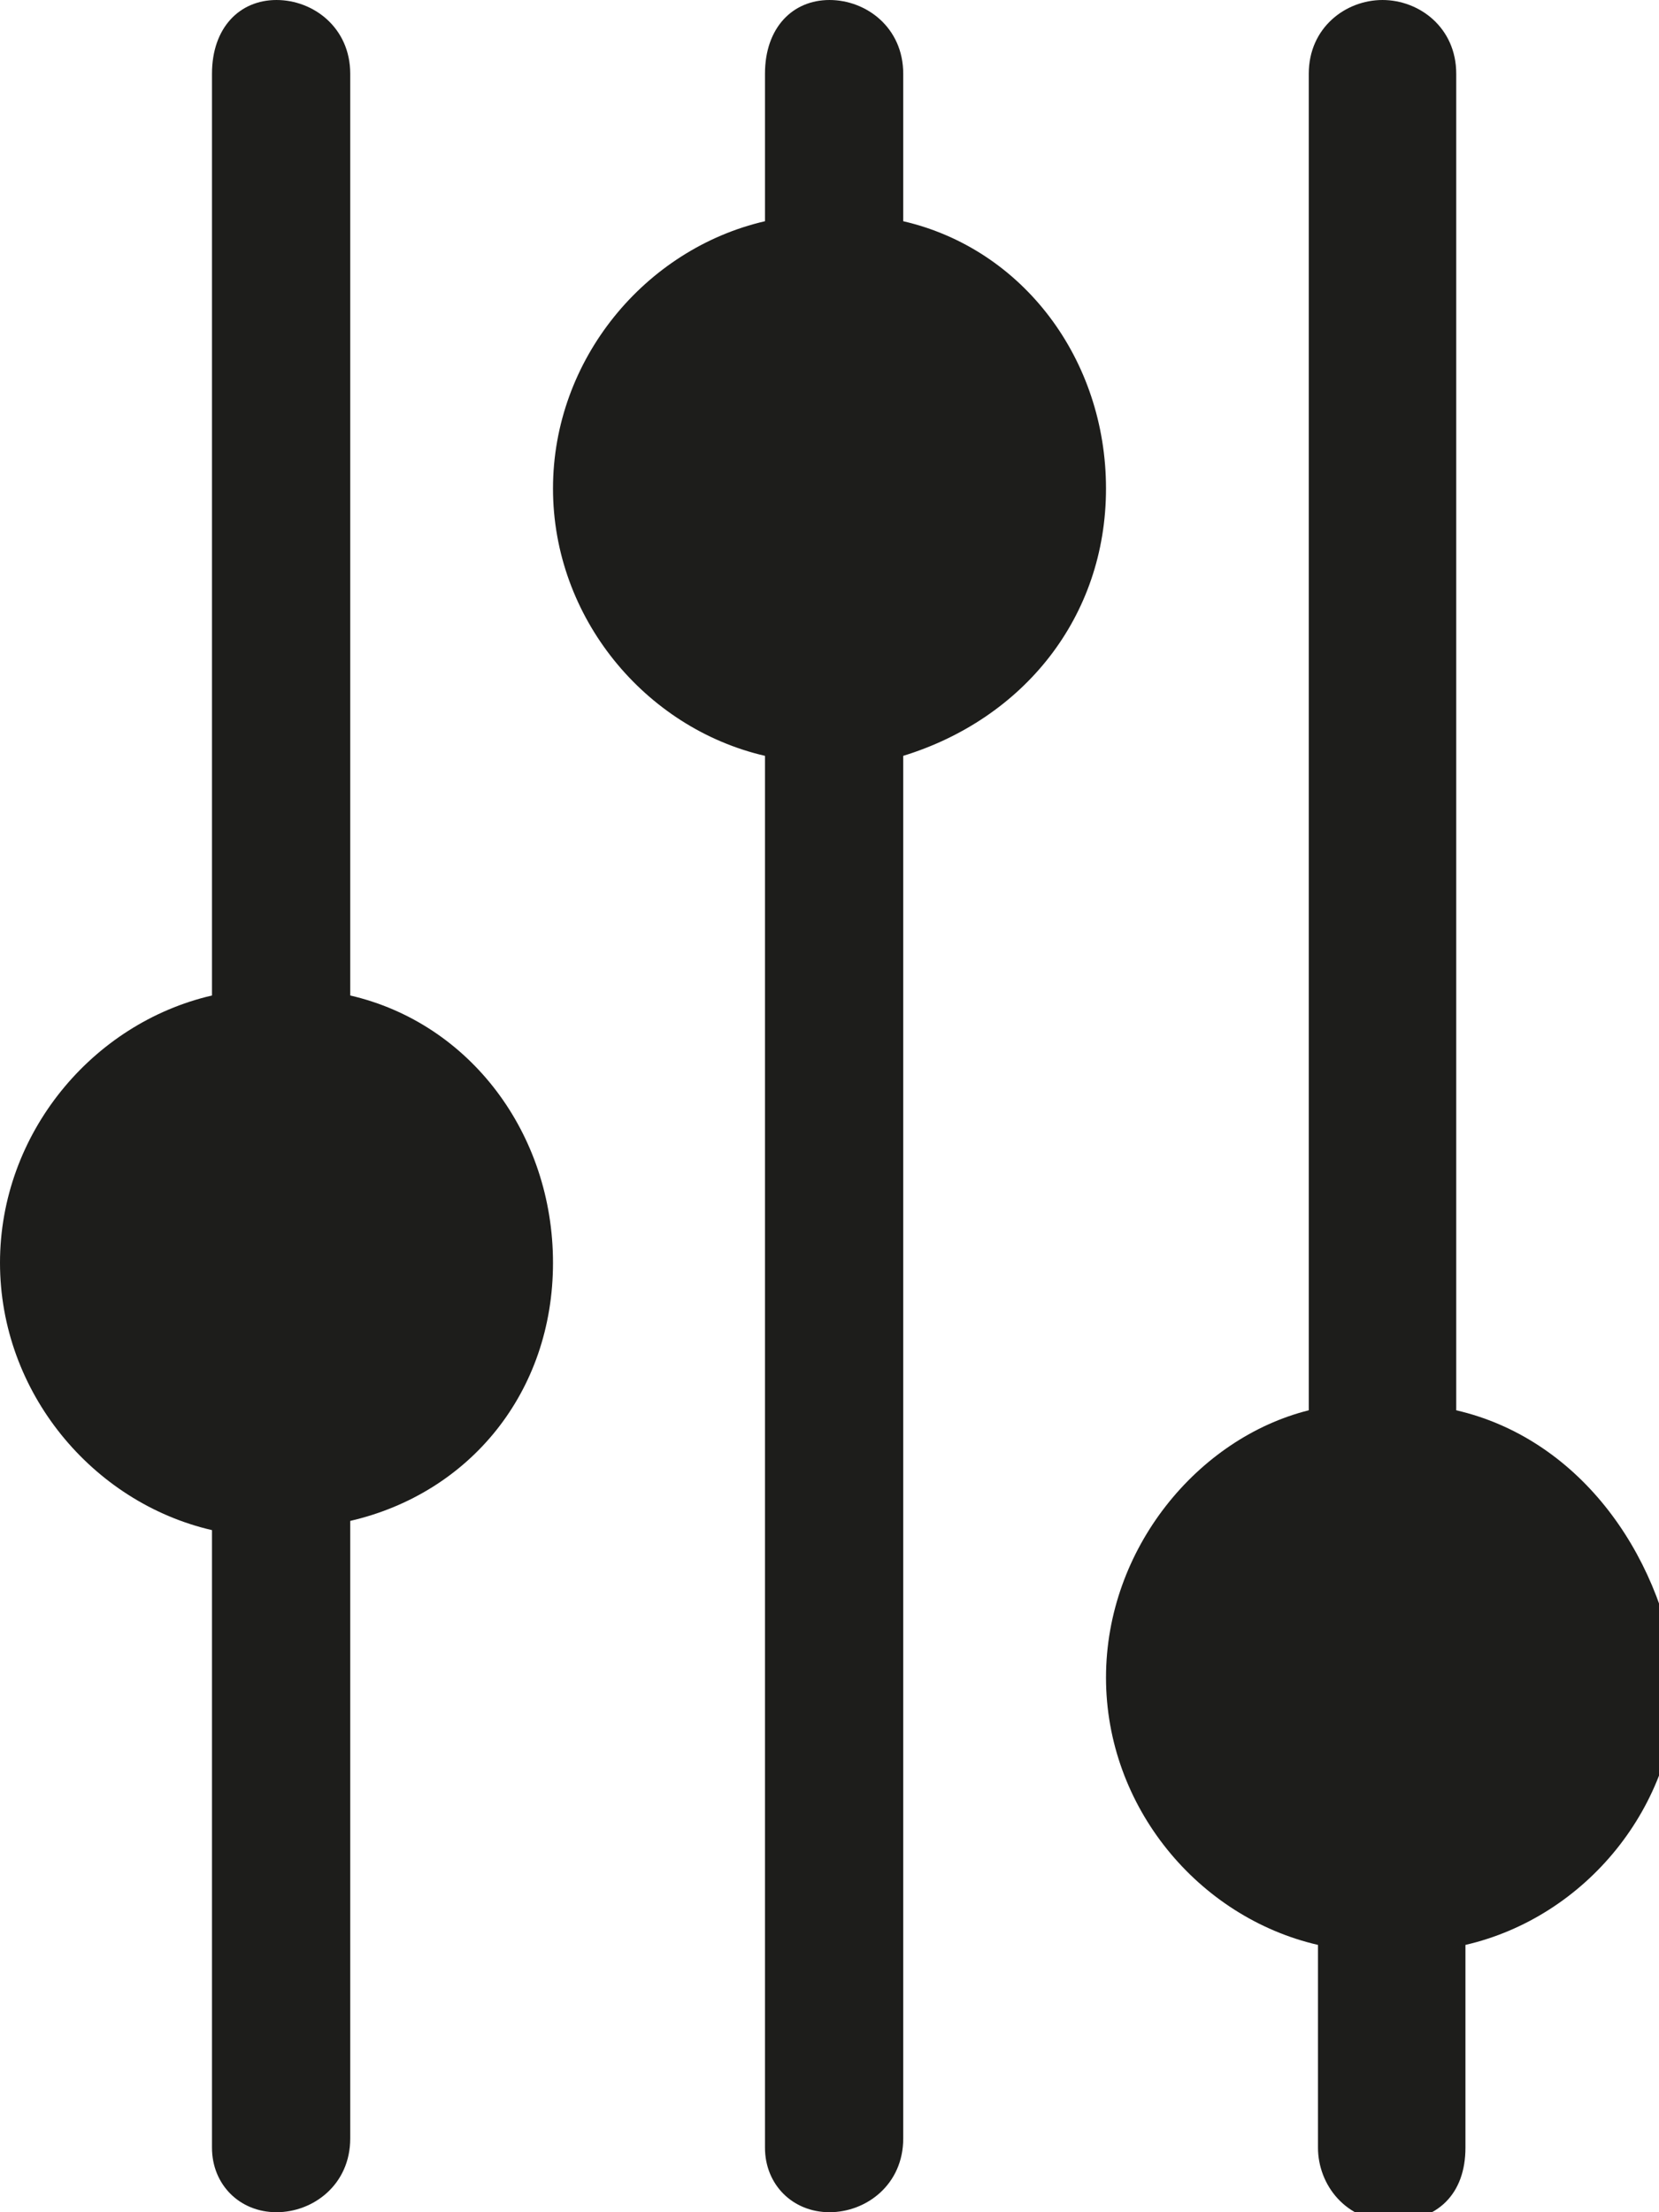
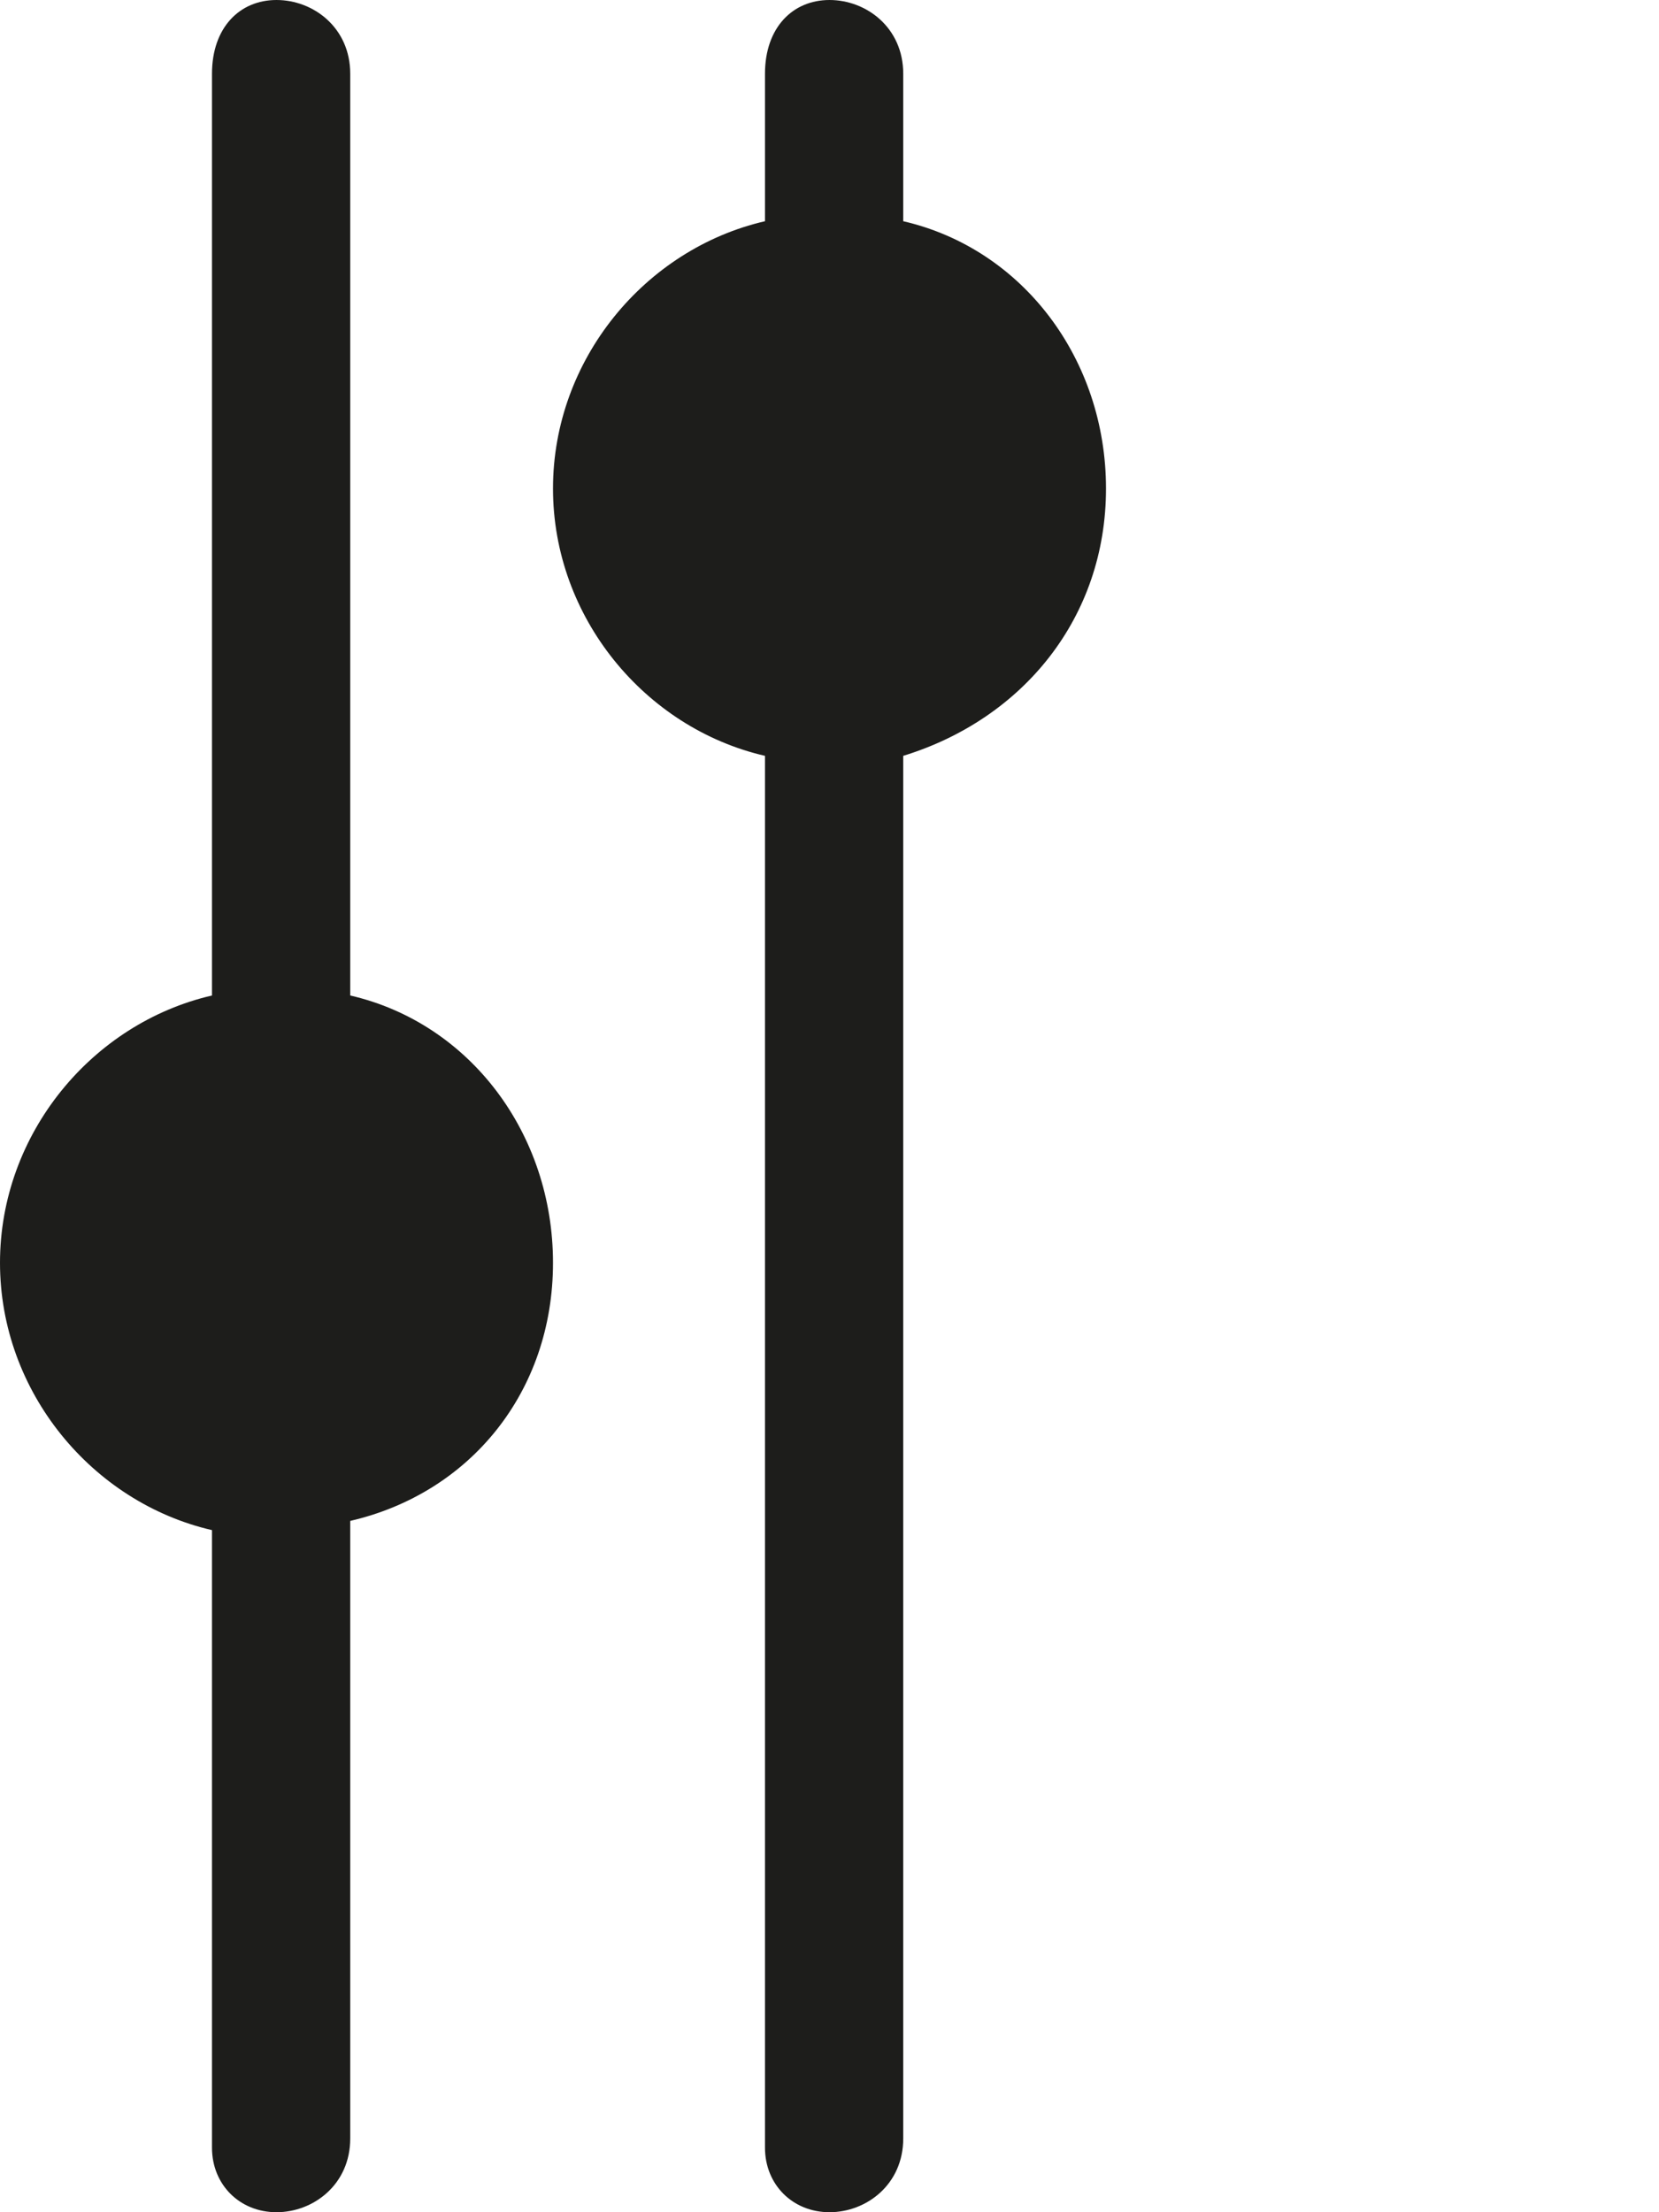
<svg xmlns="http://www.w3.org/2000/svg" width="18" height="24" viewBox="0 0 18 24">
  <style>.st0{fill:#1D1D1B}</style>
  <path class="st0" d="M3.8 10.8V.8C3.8.3 3.4 0 3 0s-.7.3-.7.8v10C1 11.1 0 12.3 0 13.7s1 2.6 2.3 2.9v6.7c0 .4.3.7.7.7s.8-.3.8-.8v-6.7c1.3-.3 2.2-1.4 2.2-2.8s-.9-2.6-2.2-2.9z" />
  <path class="st0" d="M9.8 2.4V.8C9.8.3 9.4 0 9 0s-.7.3-.7.8v1.6C7 2.7 6 3.9 6 5.3s1 2.6 2.3 2.9v15.1c0 .4.3.7.7.7s.8-.3.8-.8v-15c1.3-.4 2.2-1.5 2.2-2.9s-.9-2.6-2.2-2.9z" />
-   <path class="st0" d="M15.8 15.3V.8c0-.5-.4-.8-.8-.8s-.8.3-.8.8v14.5c-1.2.3-2.2 1.5-2.2 2.9s1 2.6 2.3 2.9v2.2c0 .4.3.8.8.8s.8-.3.8-.8v-2.2c1.3-.3 2.3-1.5 2.3-2.9-.2-1.4-1.1-2.6-2.4-2.9z" />
</svg>